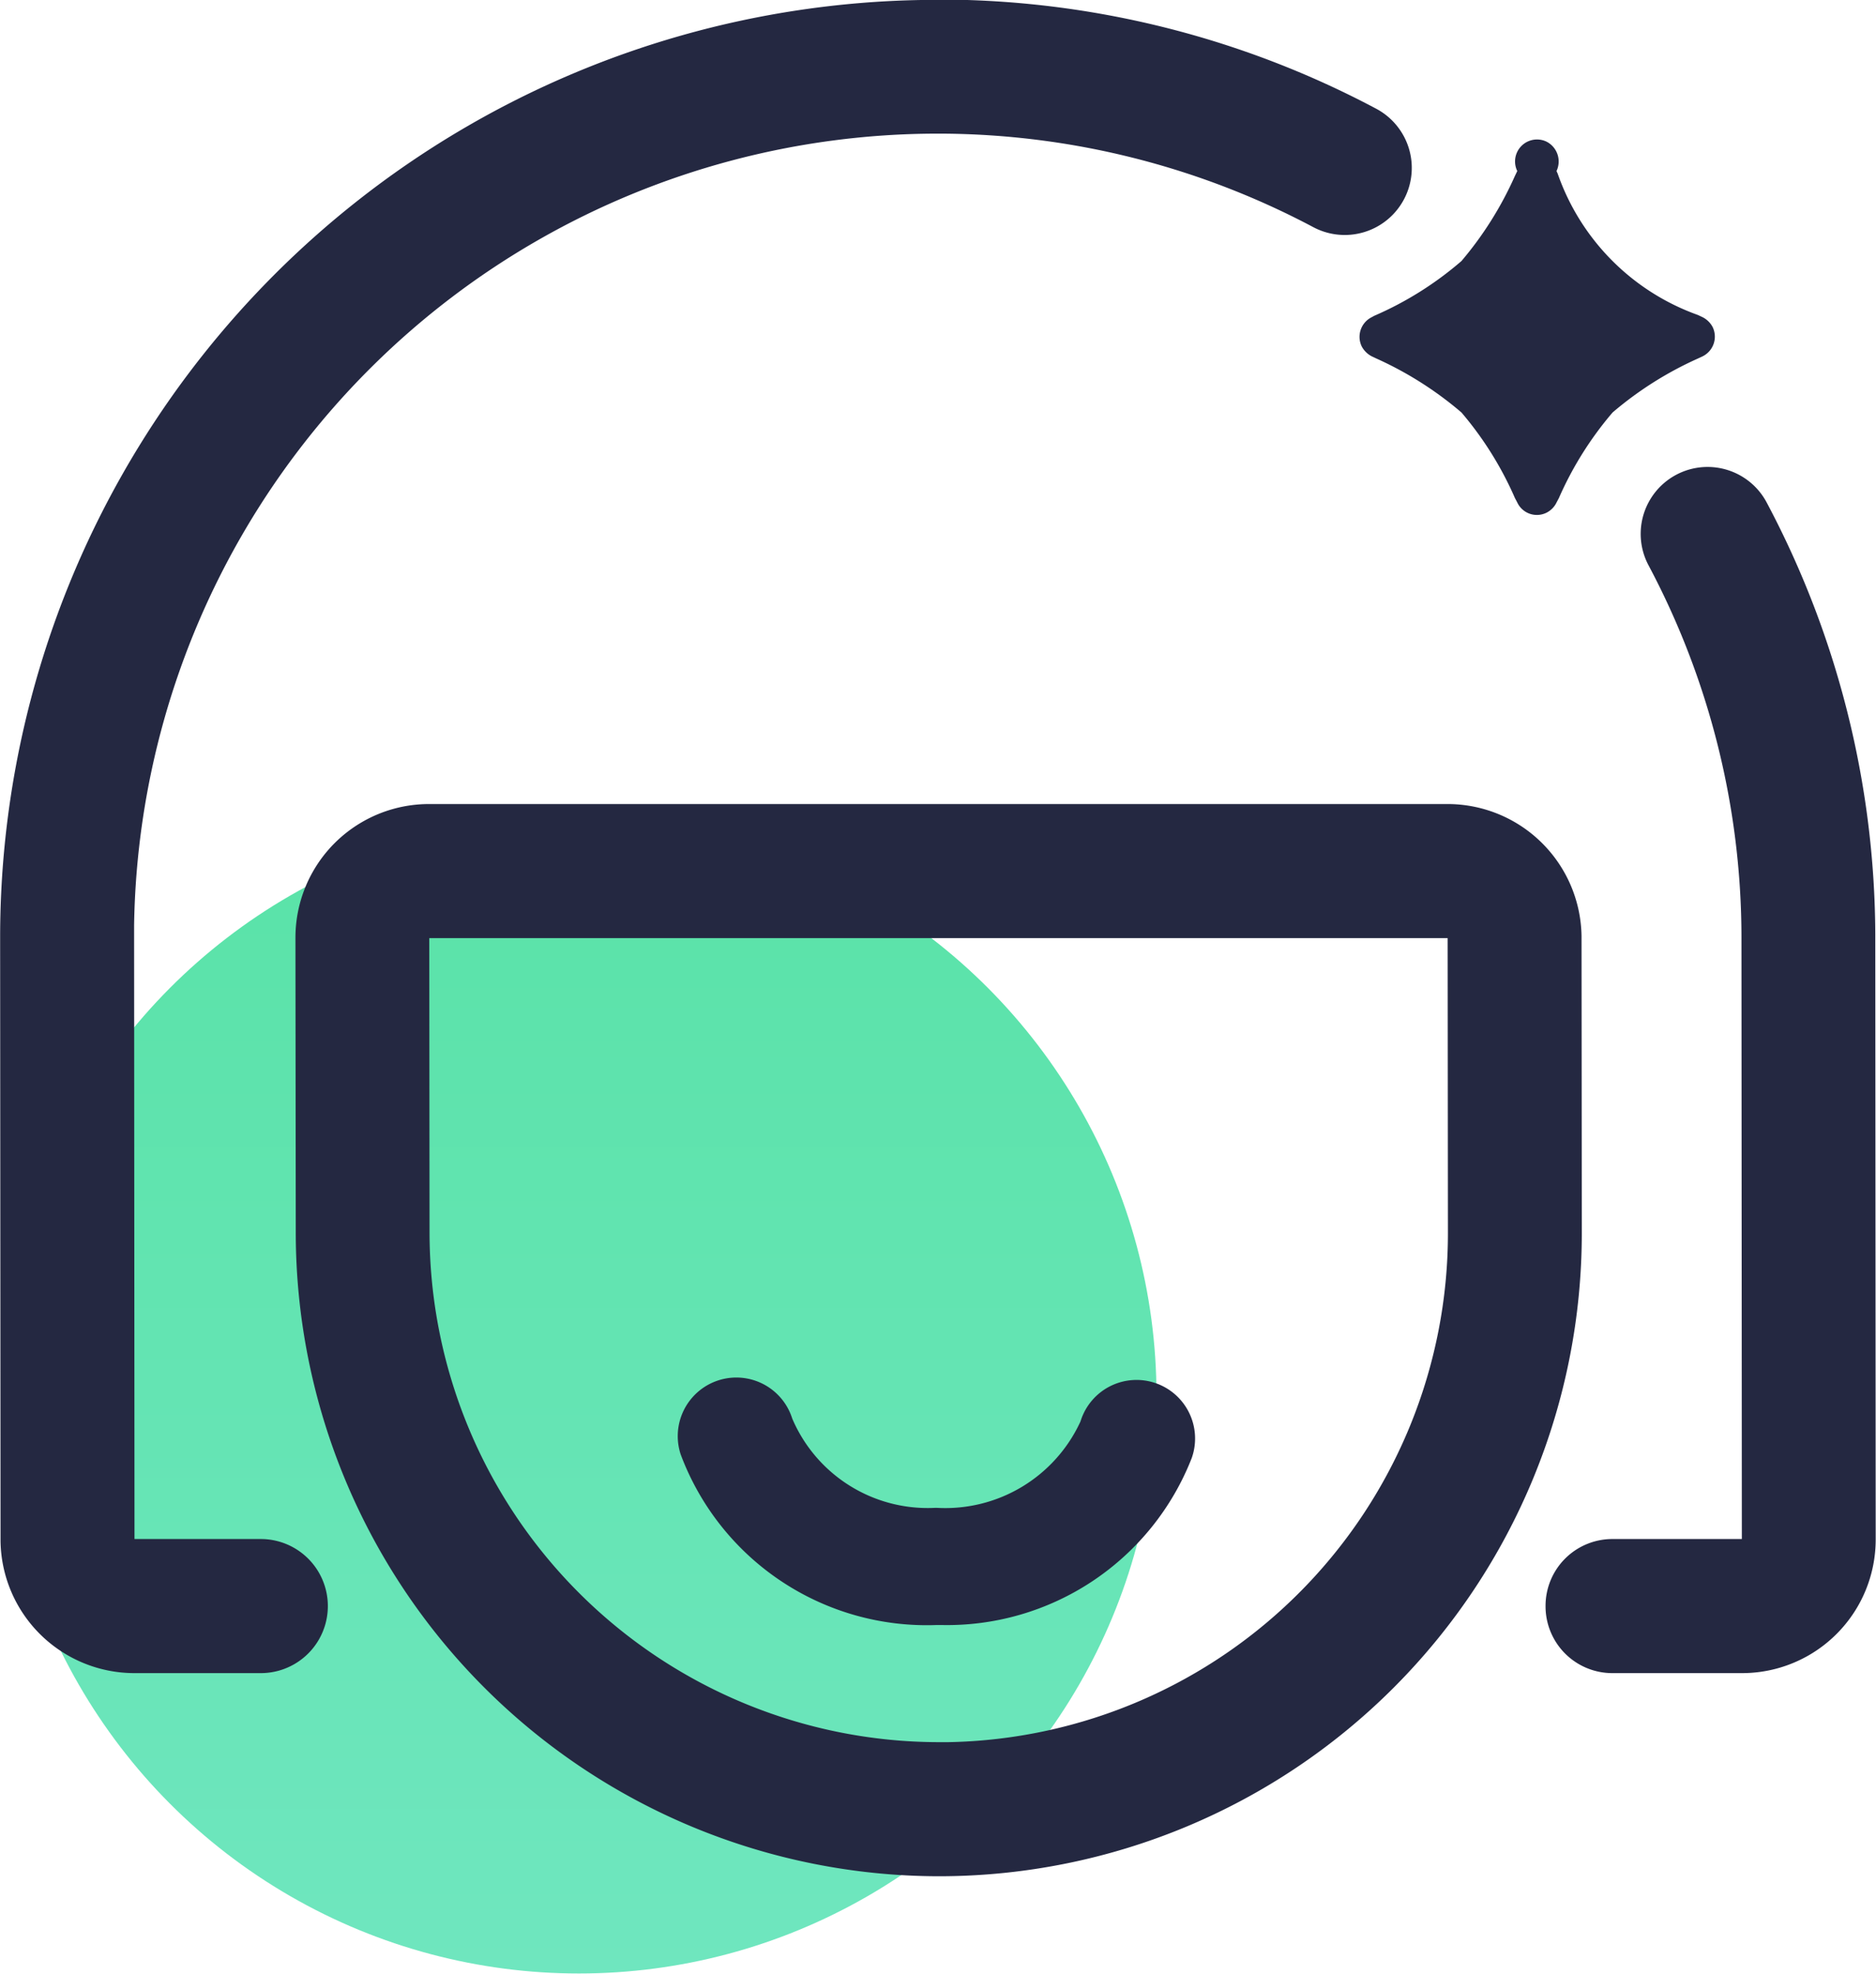
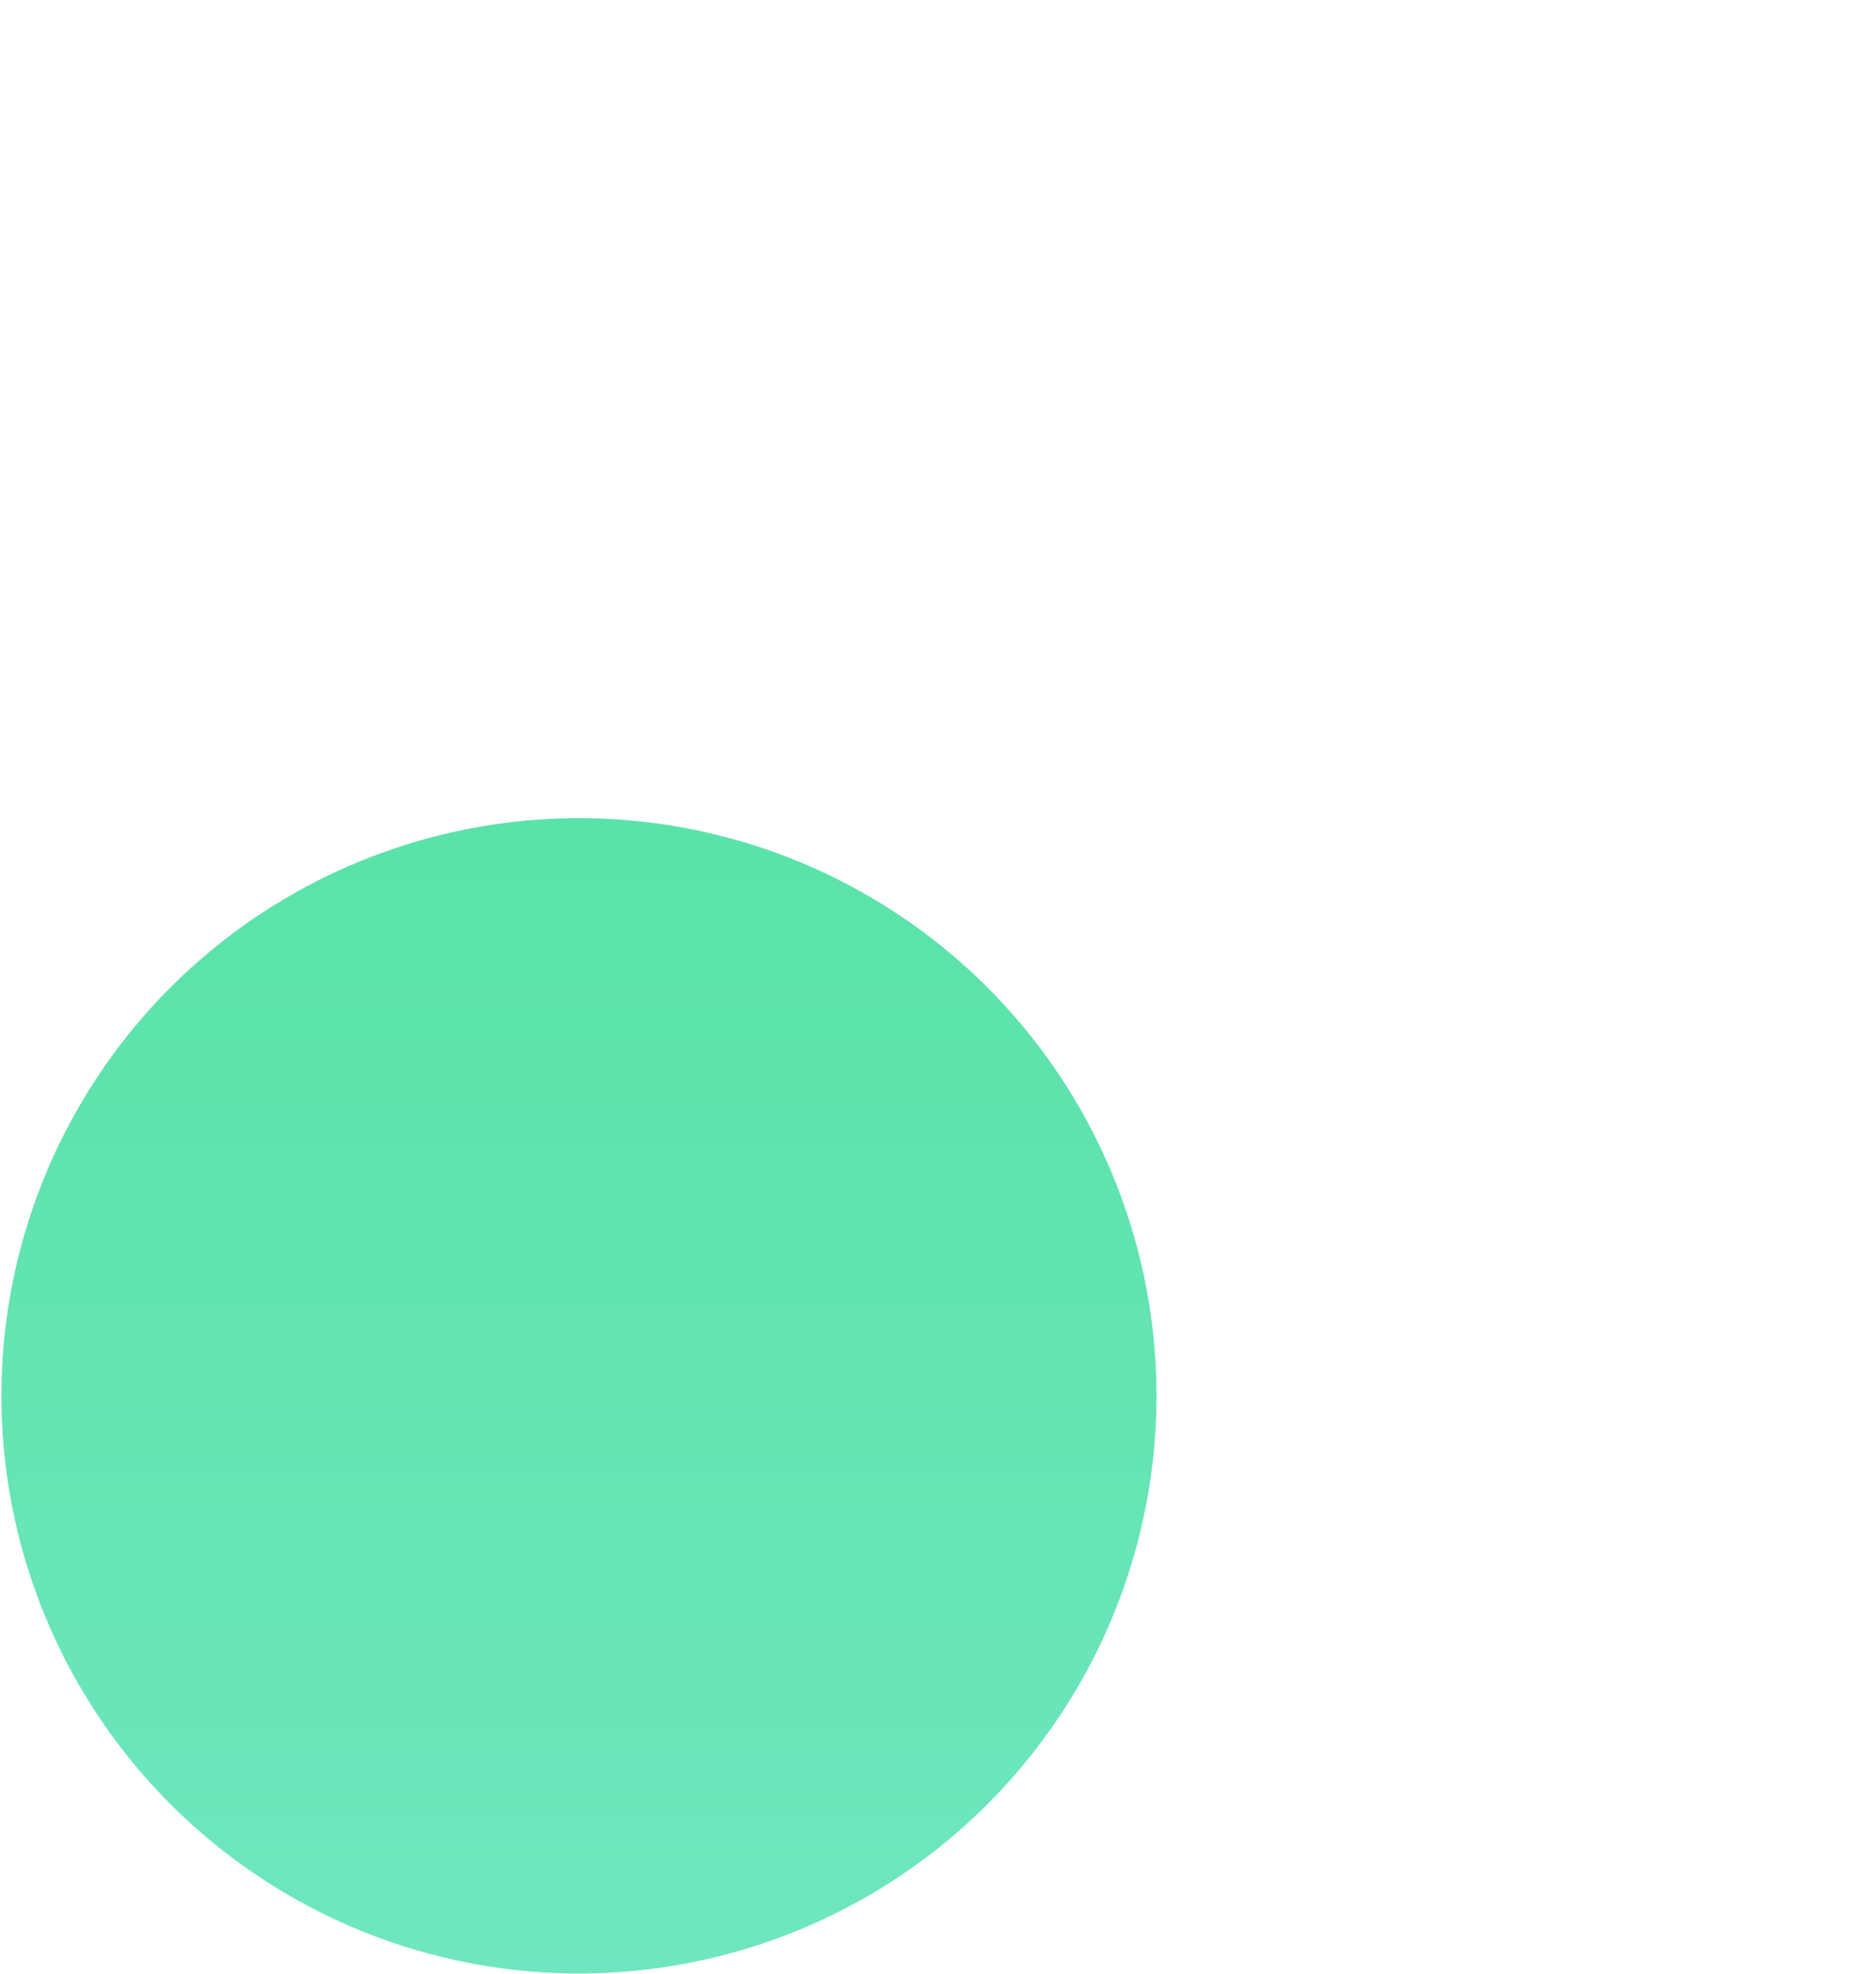
<svg xmlns="http://www.w3.org/2000/svg" id="特效美颜" width="42.124" height="44.32" viewBox="0 0 42.124 44.32">
  <defs>
    <style>
      .cls-1 {
        opacity: 0.7;
        fill: url(#linear-gradient);
      }

      .cls-2 {
        fill: #242841;
        fill-rule: evenodd;
      }
    </style>
    <linearGradient id="linear-gradient" x1="13" y1="44.32" x2="13" y2="18.35" gradientUnits="userSpaceOnUse">
      <stop offset="NaN" stop-color="#32dca4" />
      <stop offset="Infinity" stop-color="#13d783" />
    </linearGradient>
  </defs>
  <circle id="椭圆_1345_拷贝" data-name="椭圆 1345 拷贝" class="cls-1" cx="13" cy="31.335" r="12.968" />
-   <path id="形状_2097" data-name="形状 2097" class="cls-2" d="M939.806,1750.4h-2.914a1.5,1.5,0,0,1-1.5-1.48v-0.03a1.5,1.5,0,0,1,1.478-1.5H939.8l-0.009-13.48a17.805,17.805,0,0,0-2.087-8.38,1.5,1.5,0,1,1,2.653-1.41,20.82,20.82,0,0,1,2.439,9.69v0.1l0.009,13.48A3,3,0,0,1,939.806,1750.4Zm-0.889-29.56-0.107.05a7.95,7.95,0,0,0-1.913,1.21,7.731,7.731,0,0,0-1.205,1.92l-0.053.1a0.5,0.5,0,0,1-.226.23,0.486,0.486,0,0,1-.656-0.23l-0.053-.1a7.7,7.7,0,0,0-1.2-1.92,7.968,7.968,0,0,0-1.907-1.21l-0.106-.05a0.531,0.531,0,0,1-.225-0.22,0.493,0.493,0,0,1,.224-0.66l0.054-.03a7.628,7.628,0,0,0,1.96-1.23,7.917,7.917,0,0,0,1.2-1.91l0.053-.11a0.493,0.493,0,0,1,.657-0.66,0.5,0.5,0,0,1,.224.66l0.027,0.06a5.18,5.18,0,0,0,3.145,3.17l0.107,0.05a0.523,0.523,0,0,1,.226.22A0.493,0.493,0,0,1,938.917,1720.84Zm-8.739-2.9a17.987,17.987,0,0,0-8.361-2.1h-0.1a18.05,18.05,0,0,0-18.018,17.77l0,0.3,0.009,13.48h2.824a1.505,1.505,0,0,1,.025,3.01H903.7a3.008,3.008,0,0,1-3-2.96v-0.05l-0.009-13.48a21.044,21.044,0,0,1,20.678-21.07l0.347-.01h0.013a20.953,20.953,0,0,1,9.859,2.45A1.5,1.5,0,0,1,930.178,1717.94Zm-22.856,15.96a3,3,0,0,1,3-3.01H933.2a3.01,3.01,0,0,1,3,2.96v0.05l0.006,6.6a14.438,14.438,0,0,1-14.414,14.46h-0.013a14.458,14.458,0,0,1-14.45-14.45Zm3.011,6.6a11.45,11.45,0,0,0,11.445,11.45h0.2a11.43,11.43,0,0,0,11.222-11.44l-0.006-6.61H910.327Zm11.477,8.82h-0.083a5.9,5.9,0,0,1-5.755-3.83,1.315,1.315,0,0,1,2.5-.82l0.007,0.02a3.307,3.307,0,0,0,3.2,2h0.051a3.341,3.341,0,0,0,3.215-1.93l0.011-.03a1.315,1.315,0,1,1,2.492.84A5.9,5.9,0,0,1,921.81,1749.32Z" transform="translate(-900.688 -1712.84)" />
</svg>